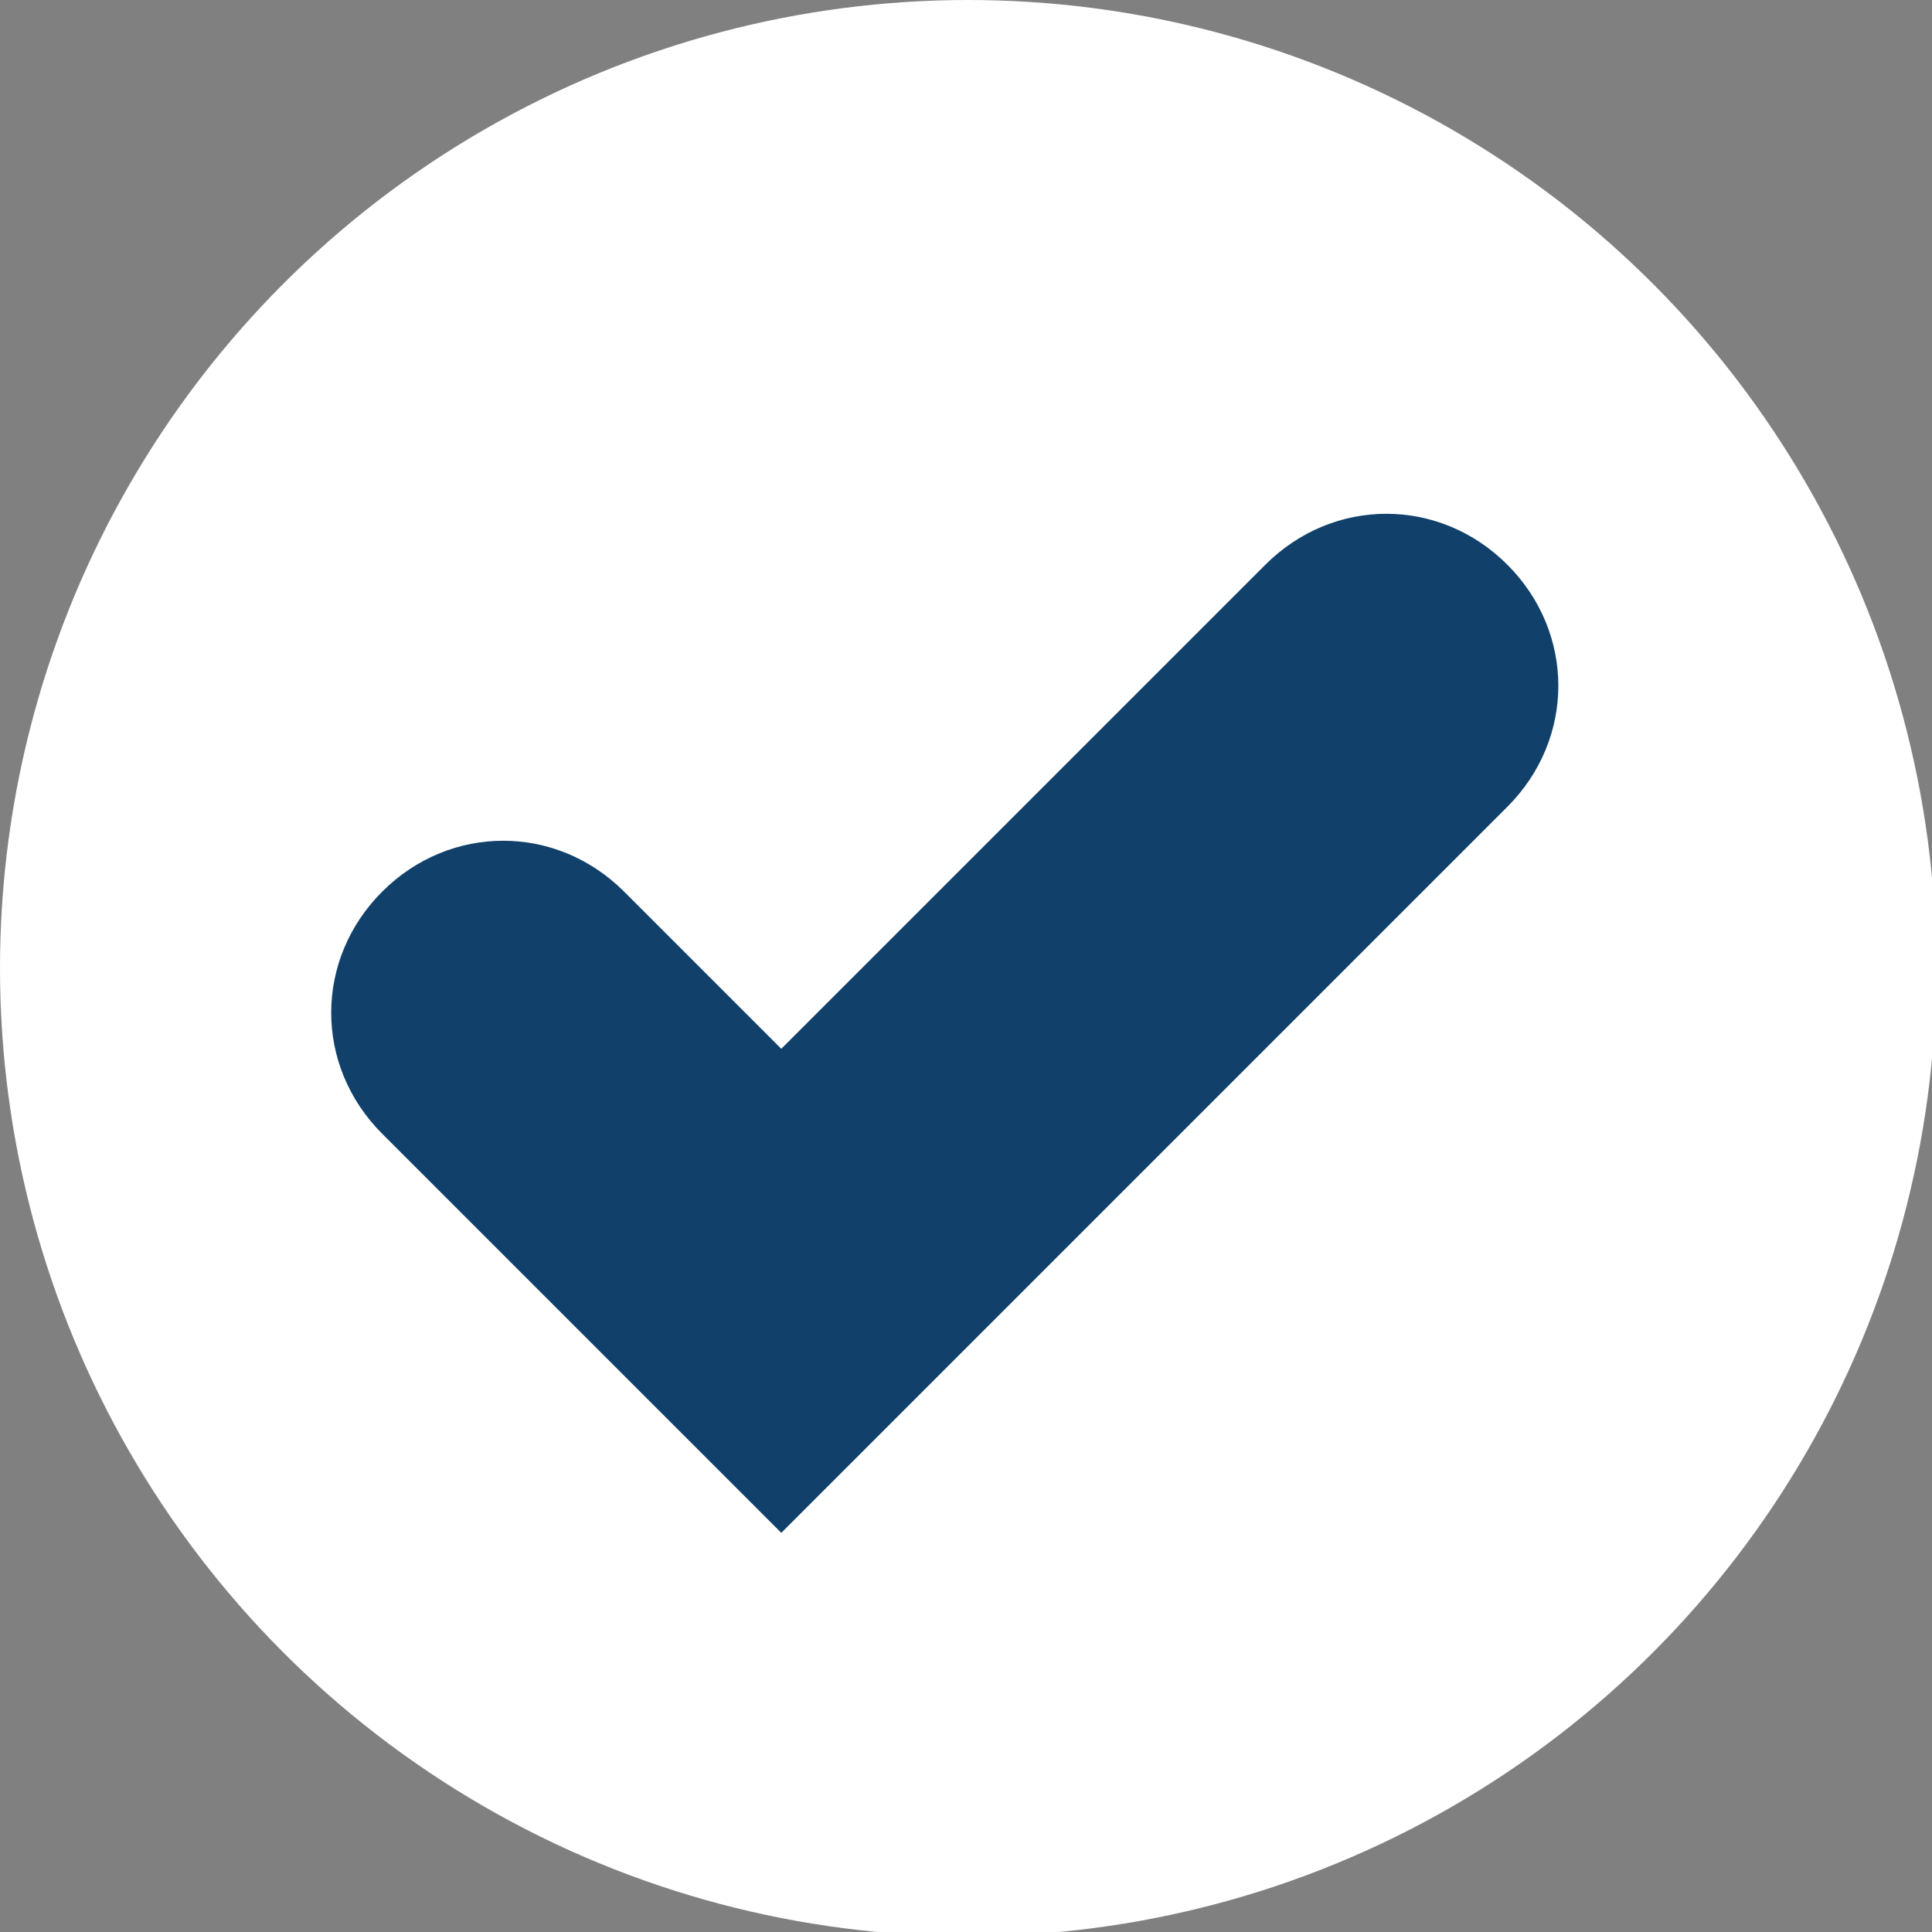
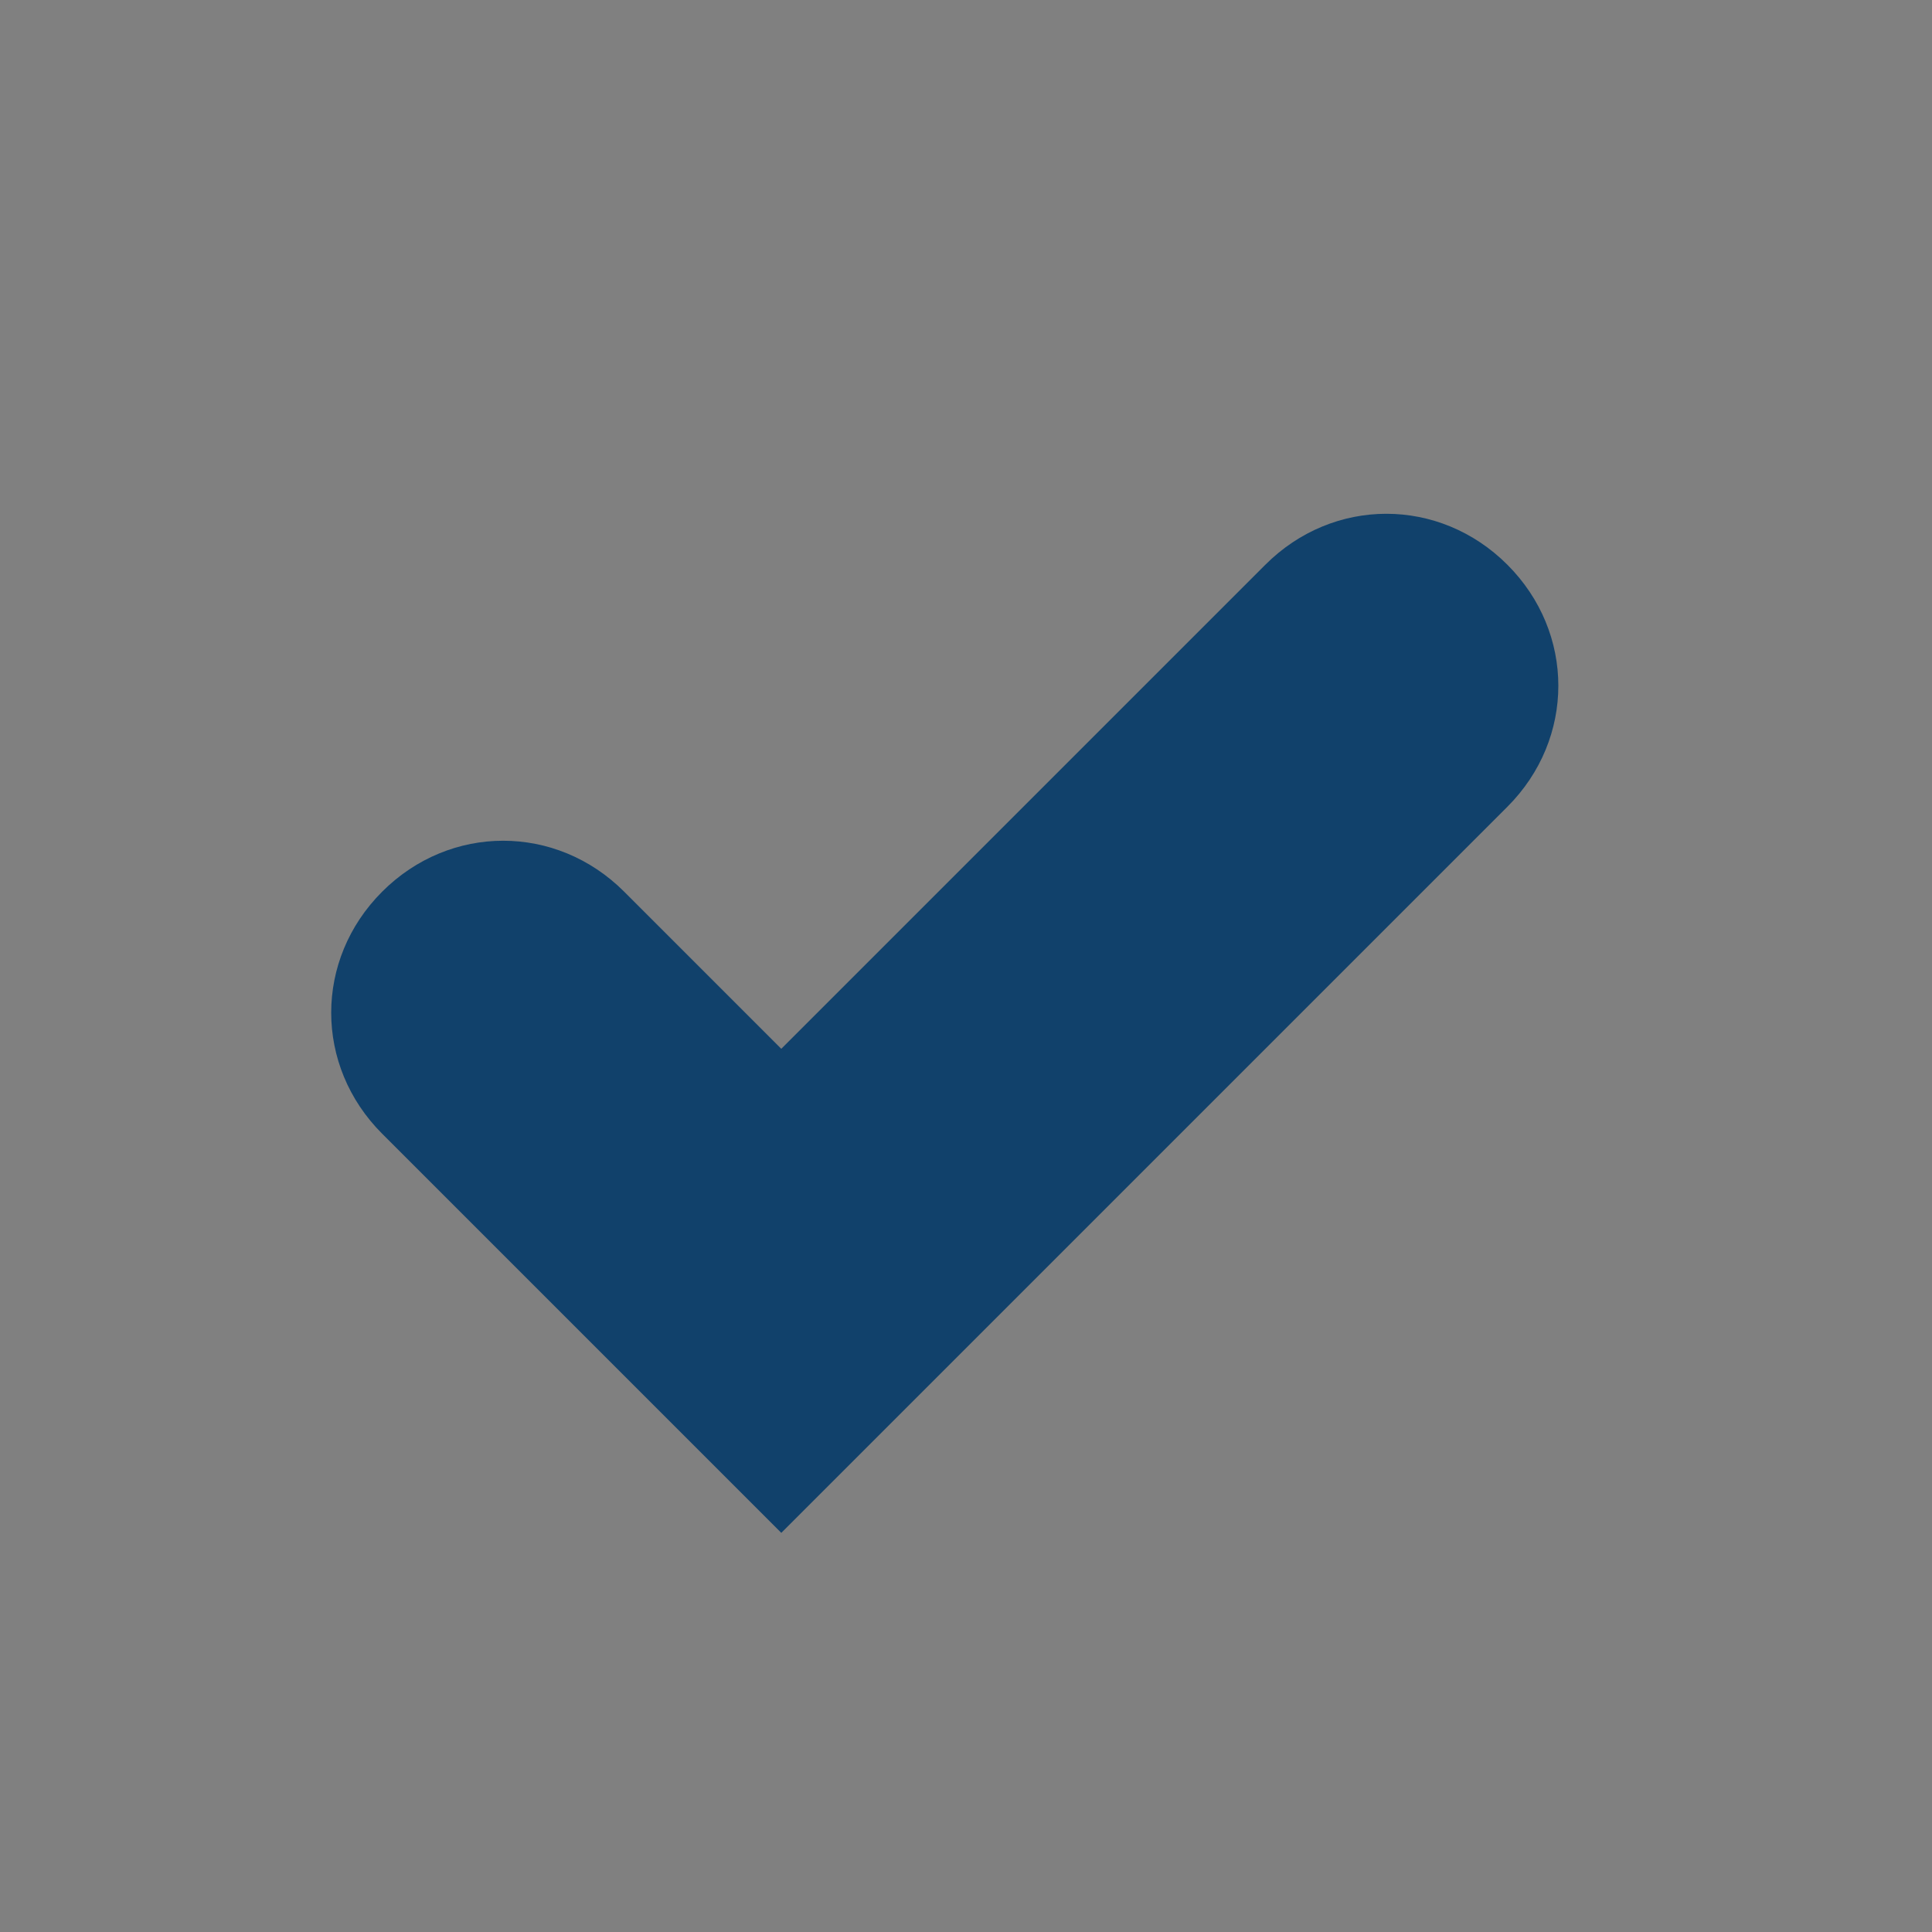
<svg xmlns="http://www.w3.org/2000/svg" version="1.1" x="0px" y="0px" width="45.5px" height="45.5px" viewBox="0 0 45.5 45.5" style="enable-background:new 0 0 45.5 45.5;" xml:space="preserve">
  <rect x="0" y="0" width="45.5" height="45.5" fill="#808080" stroke="none" />
  <style type="text/css">
	.st0{fill:#FFFFFF;}
	.st1{fill:#11416B;}
</style>
  <defs>
</defs>
  <g>
-     <circle class="st0" cx="22.8" cy="22.8" r="22.8" />
-     <path class="st1" d="M18.4,36.1L9,26.7c-1.6-1.6-1.6-4.1,0-5.7c1.6-1.6,4.1-1.6,5.7,0l3.7,3.7l11.4-11.4c1.6-1.6,4.1-1.6,5.7,0   c1.6,1.6,1.6,4.1,0,5.7L18.4,36.1z" />
+     <path class="st1" d="M18.4,36.1L9,26.7c-1.6-1.6-1.6-4.1,0-5.7c1.6-1.6,4.1-1.6,5.7,0l3.7,3.7l11.4-11.4c1.6-1.6,4.1-1.6,5.7,0   c1.6,1.6,1.6,4.1,0,5.7z" />
  </g>
</svg>